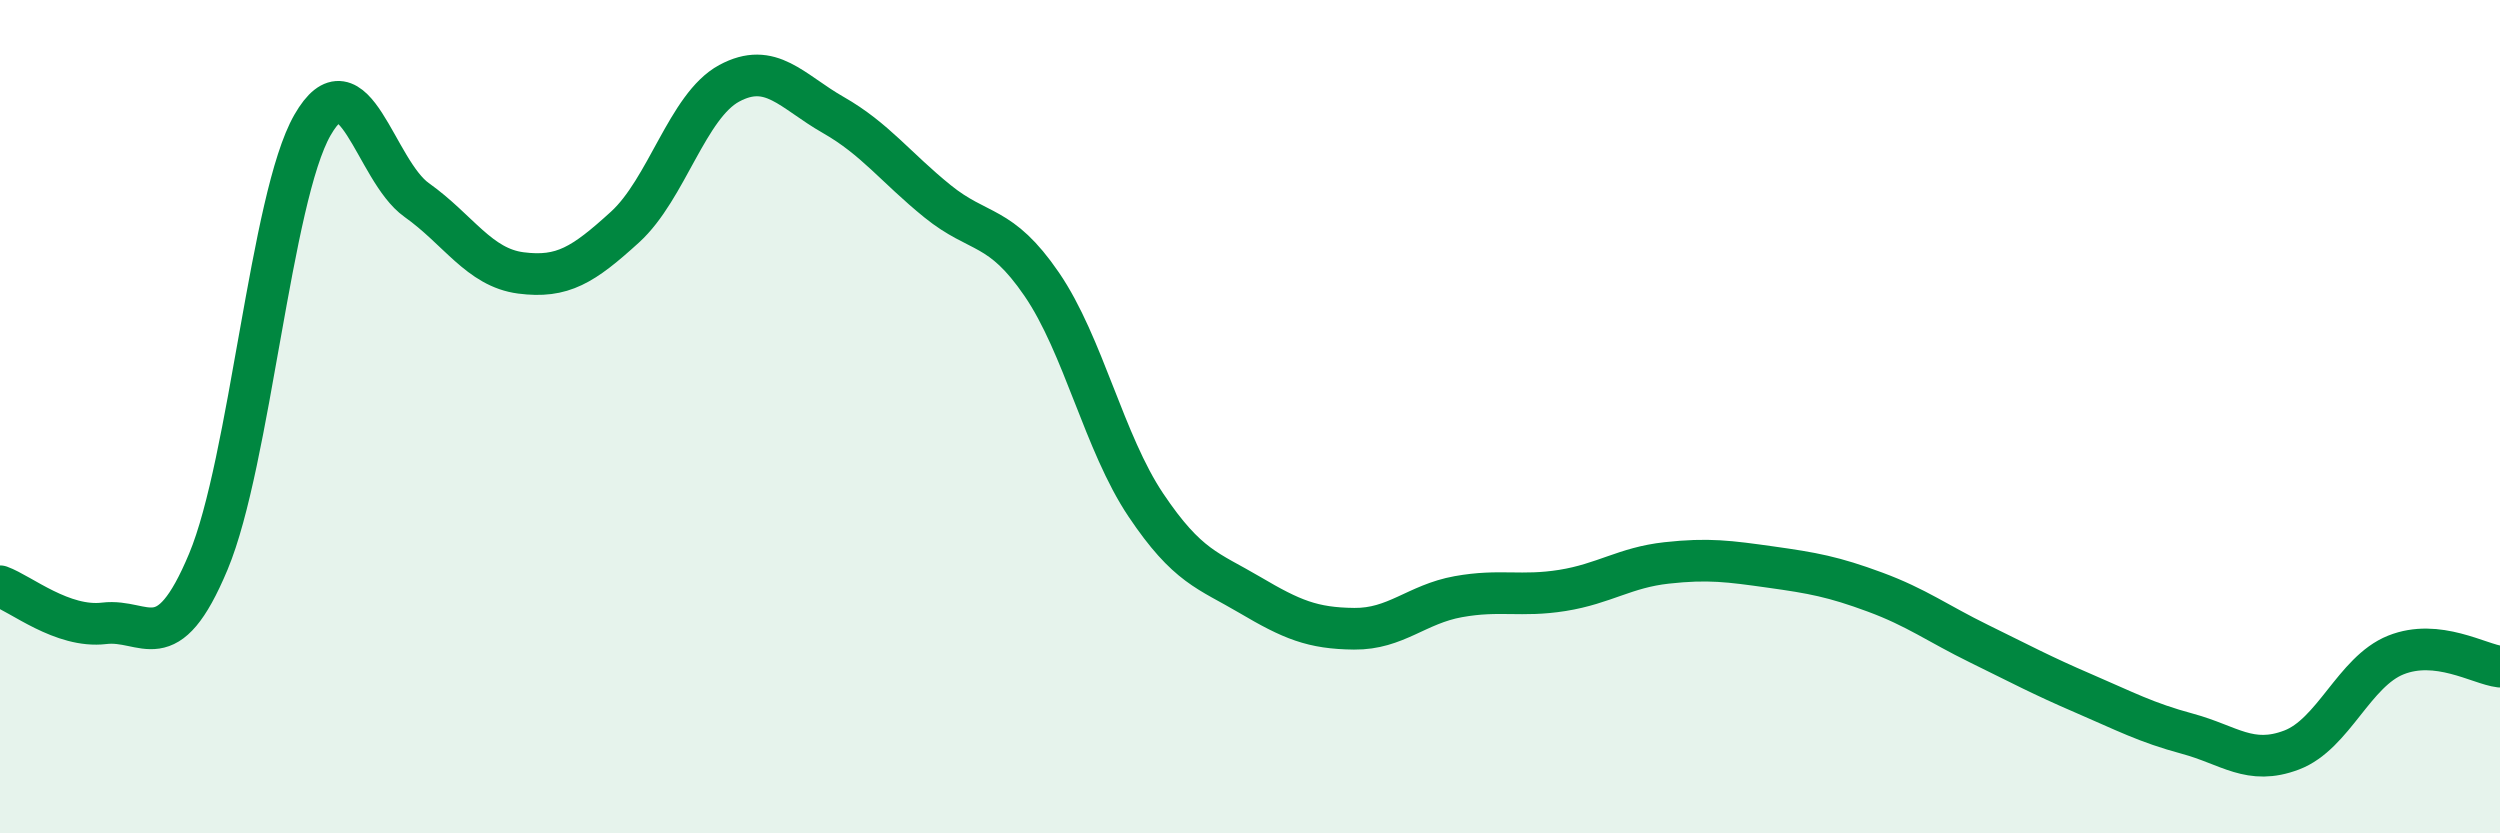
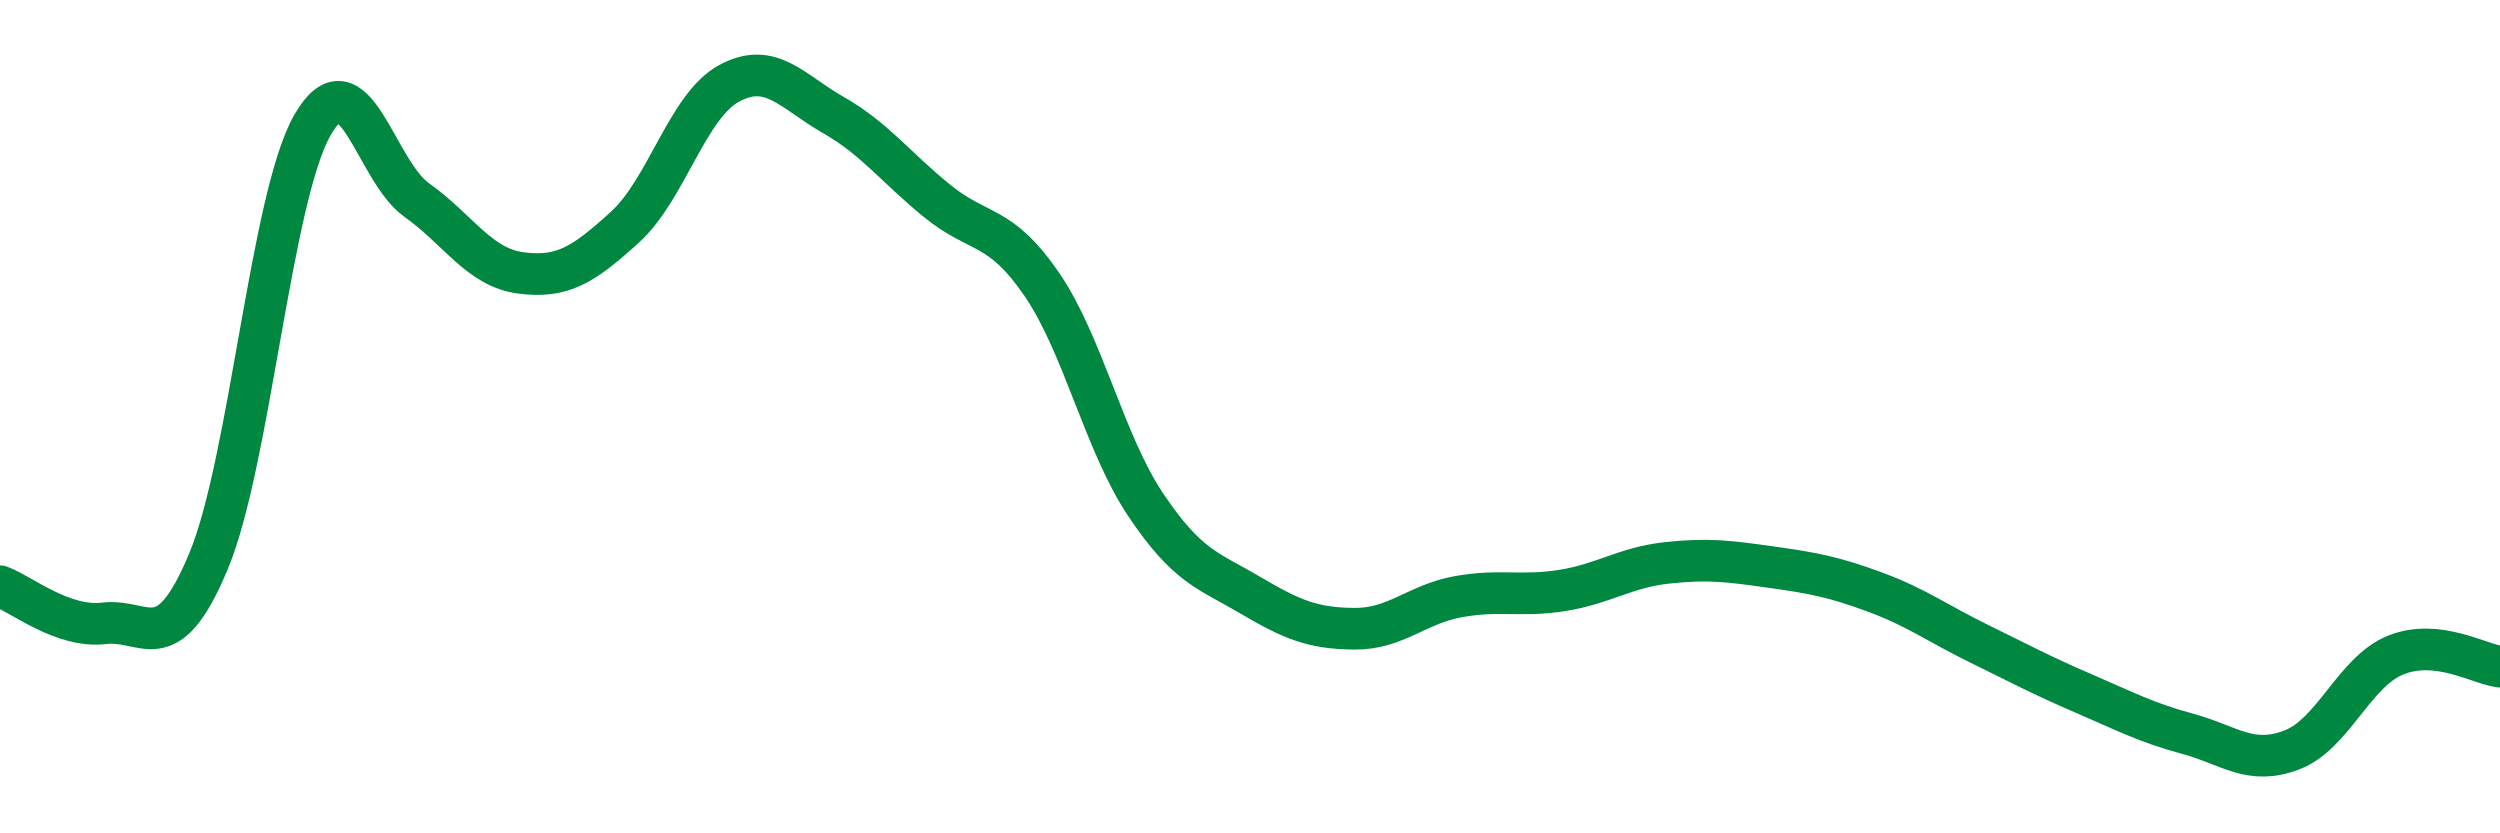
<svg xmlns="http://www.w3.org/2000/svg" width="60" height="20" viewBox="0 0 60 20">
-   <path d="M 0,14.07 C 0.5,14.25 1.5,15.08 2.5,14.96 C 3.5,14.84 4,15.87 5,13.48 C 6,11.09 6.5,4.74 7.5,3 C 8.5,1.26 9,4.09 10,4.8 C 11,5.51 11.5,6.42 12.5,6.55 C 13.5,6.68 14,6.36 15,5.45 C 16,4.54 16.5,2.54 17.5,2 C 18.5,1.46 19,2.19 20,2.76 C 21,3.33 21.5,4.02 22.5,4.83 C 23.5,5.64 24,5.36 25,6.82 C 26,8.28 26.5,10.63 27.5,12.12 C 28.5,13.61 29,13.69 30,14.28 C 31,14.87 31.5,15.08 32.5,15.09 C 33.5,15.1 34,14.5 35,14.32 C 36,14.14 36.5,14.33 37.5,14.17 C 38.5,14.01 39,13.62 40,13.51 C 41,13.4 41.5,13.47 42.5,13.61 C 43.5,13.75 44,13.84 45,14.21 C 46,14.58 46.5,14.96 47.5,15.45 C 48.5,15.94 49,16.21 50,16.64 C 51,17.07 51.5,17.34 52.5,17.61 C 53.5,17.88 54,18.38 55,18 C 56,17.62 56.5,16.12 57.5,15.72 C 58.5,15.32 59.5,15.94 60,16L60 20L0 20Z" fill="#008740" opacity="0.1" stroke-linecap="round" stroke-linejoin="round" />
  <path d="M 0,14.07 C 0.5,14.25 1.5,15.08 2.5,14.96 C 3.5,14.84 4,15.87 5,13.48 C 6,11.09 6.5,4.74 7.5,3 C 8.5,1.26 9,4.09 10,4.8 C 11,5.51 11.5,6.42 12.5,6.55 C 13.5,6.68 14,6.36 15,5.45 C 16,4.54 16.5,2.54 17.5,2 C 18.5,1.46 19,2.19 20,2.76 C 21,3.33 21.5,4.02 22.5,4.83 C 23.5,5.64 24,5.36 25,6.82 C 26,8.28 26.5,10.63 27.5,12.12 C 28.5,13.61 29,13.69 30,14.28 C 31,14.87 31.5,15.08 32.5,15.09 C 33.5,15.1 34,14.5 35,14.32 C 36,14.14 36.5,14.33 37.5,14.17 C 38.5,14.01 39,13.62 40,13.51 C 41,13.4 41.5,13.47 42.5,13.61 C 43.5,13.75 44,13.84 45,14.21 C 46,14.58 46.5,14.96 47.5,15.45 C 48.5,15.94 49,16.21 50,16.64 C 51,17.07 51.5,17.34 52.5,17.61 C 53.5,17.88 54,18.38 55,18 C 56,17.62 56.5,16.12 57.5,15.72 C 58.5,15.32 59.5,15.94 60,16" stroke="#008740" stroke-width="1" fill="none" stroke-linecap="round" stroke-linejoin="round" />
</svg>